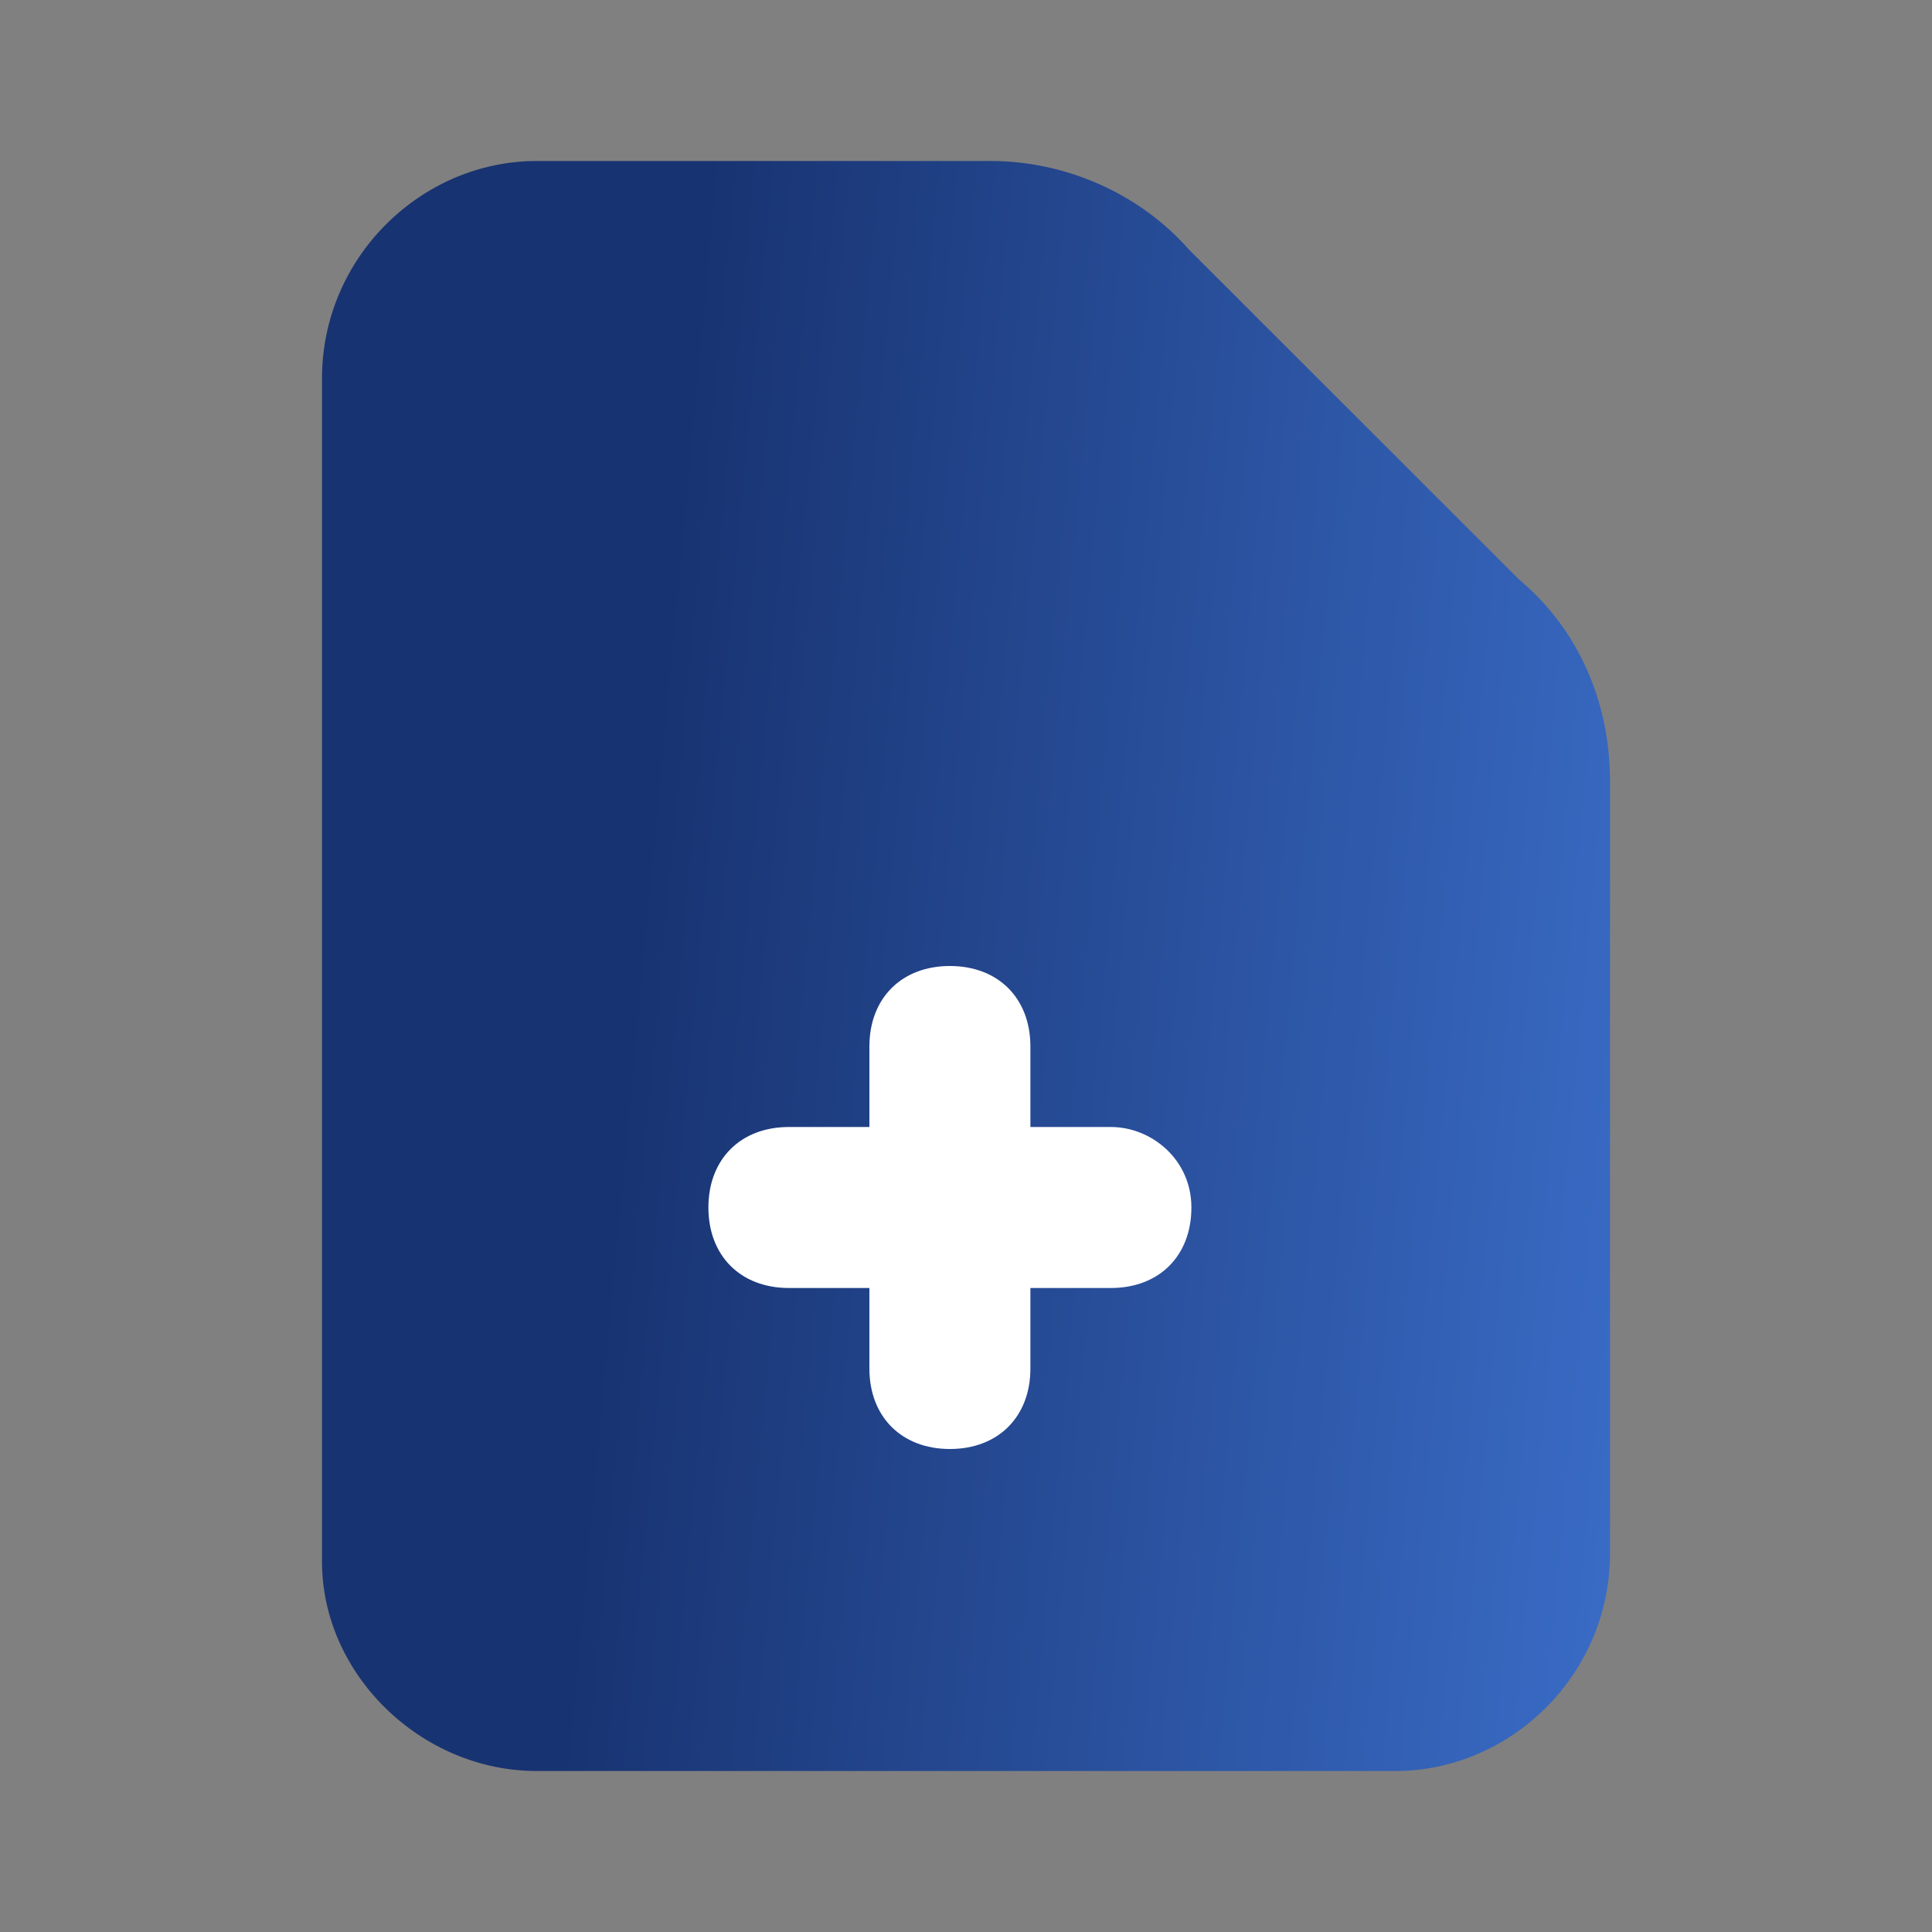
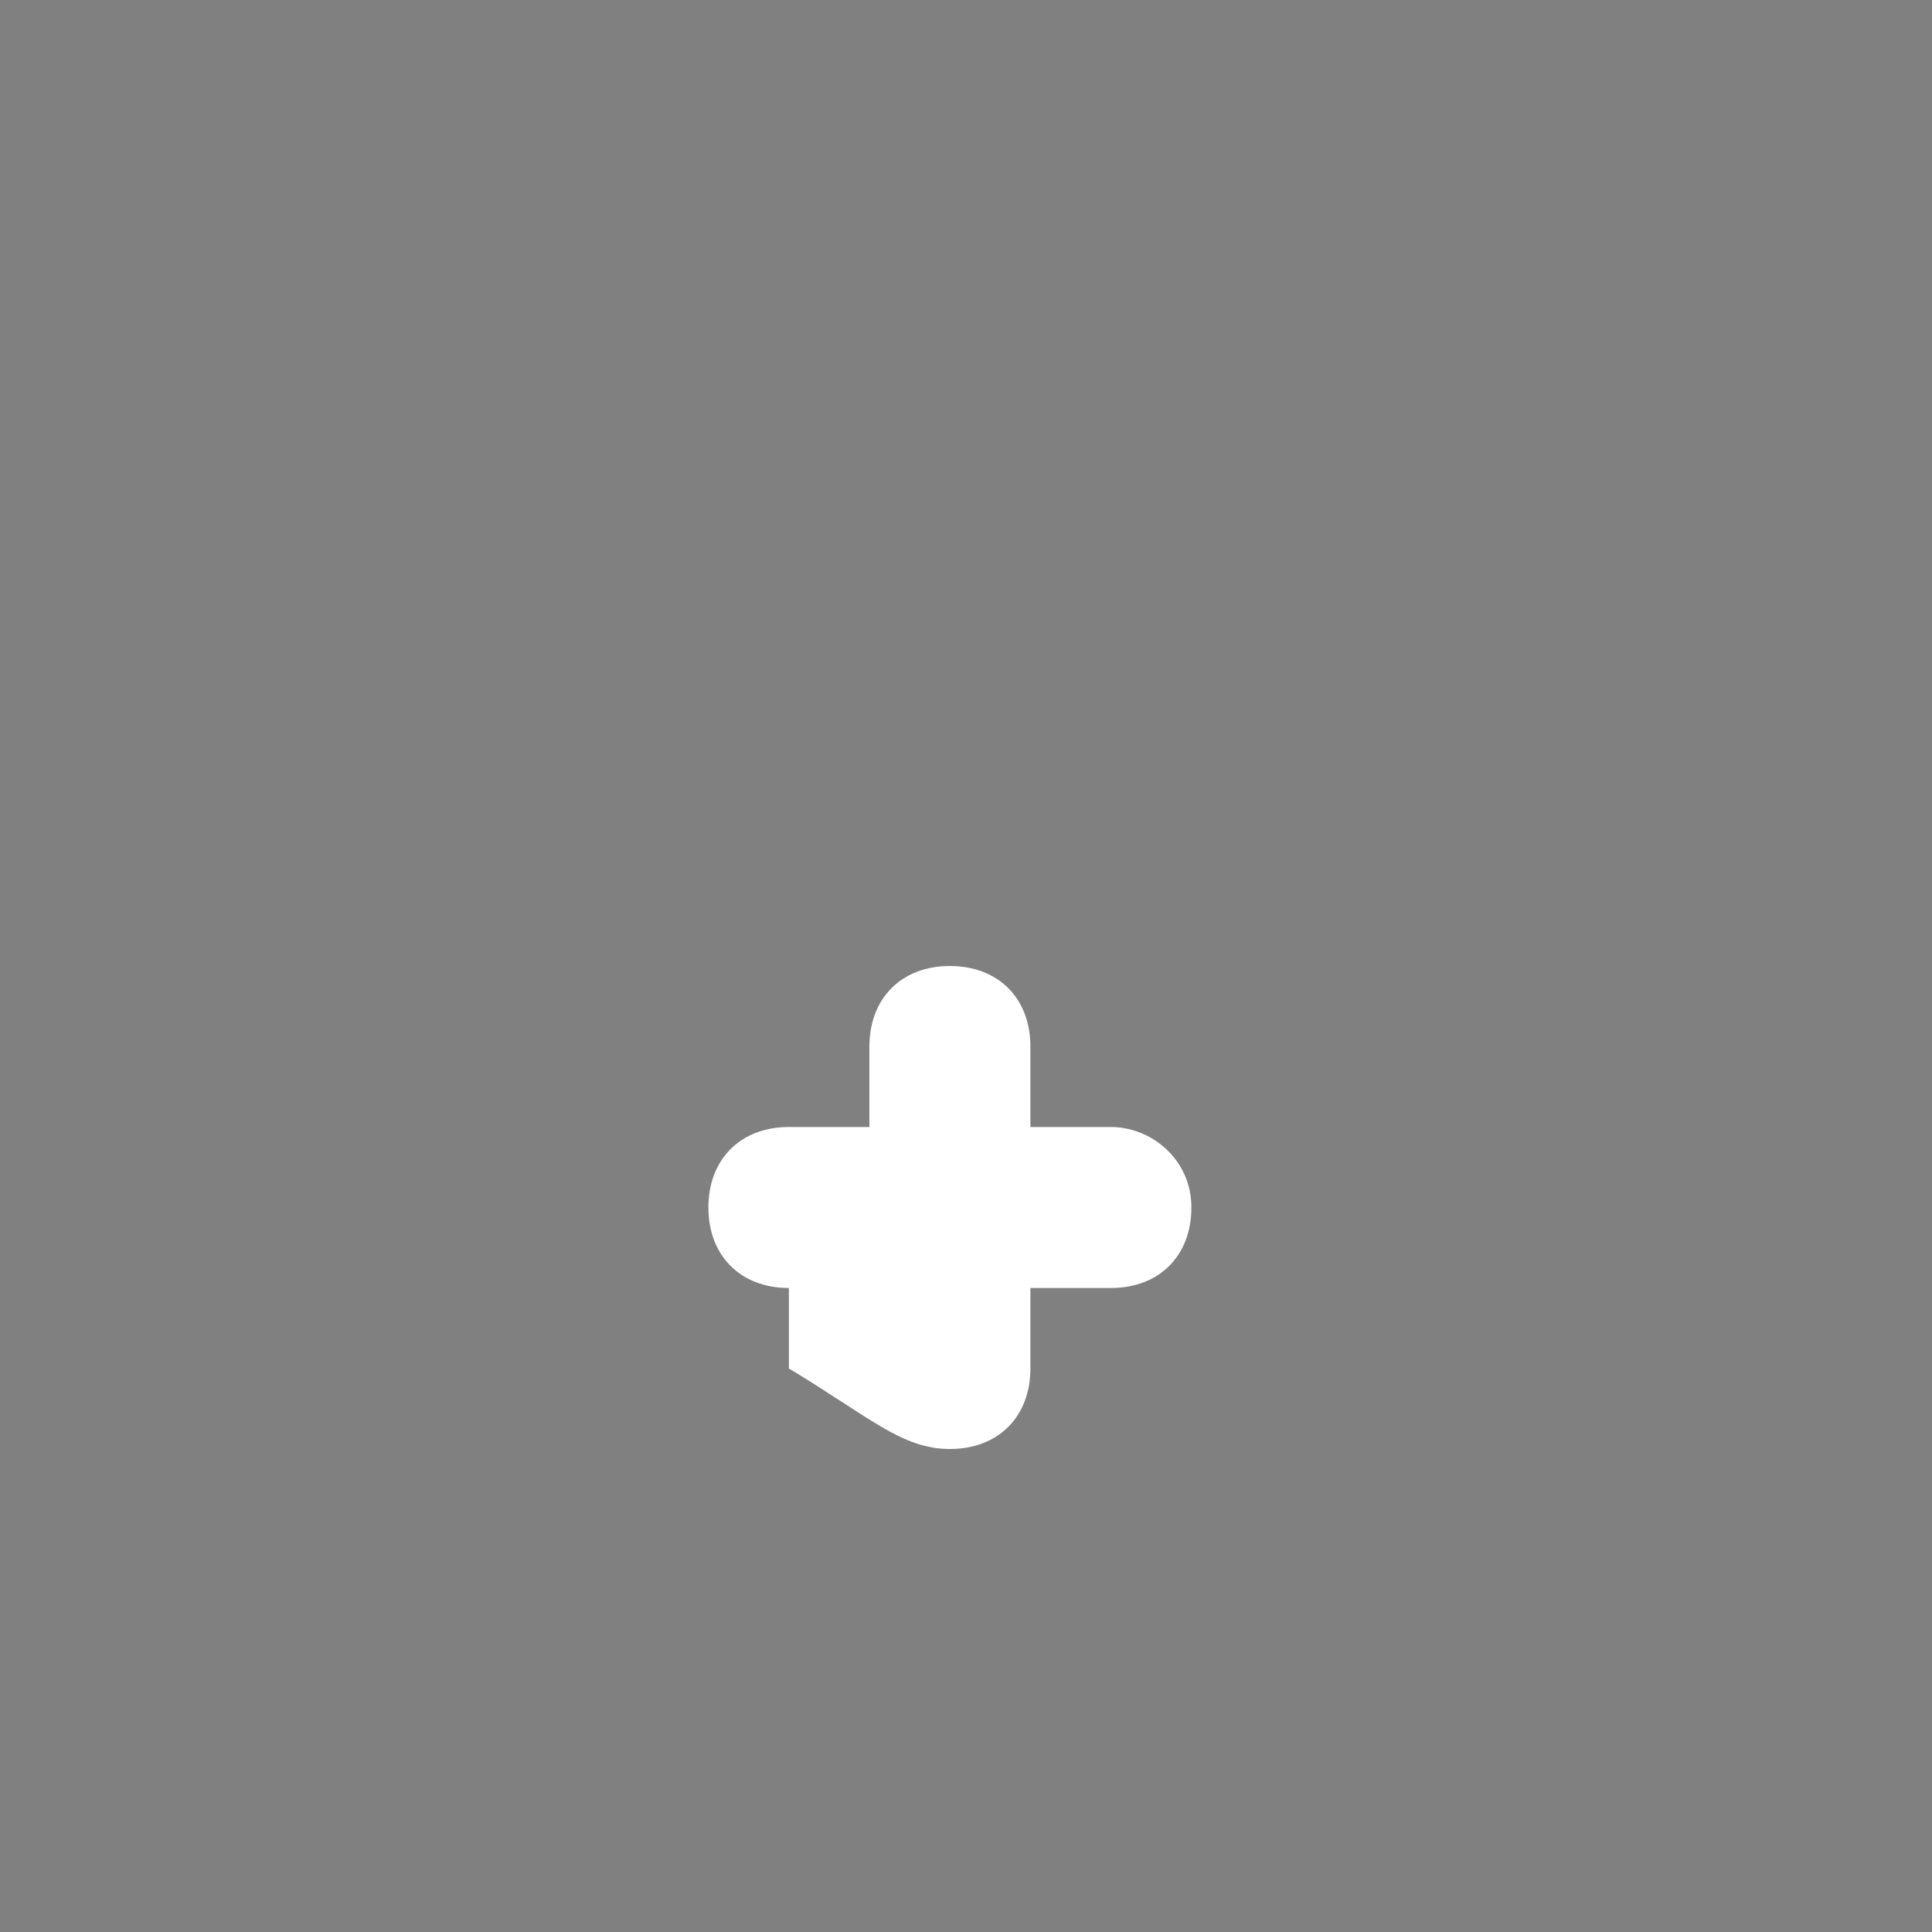
<svg xmlns="http://www.w3.org/2000/svg" width="60" height="60" viewBox="0 0 60 60" fill="none">
  <rect x="0" y="0" width="60" height="60" fill="#808080" stroke="none" />
-   <path d="M47.179 18L36.923 7.75C35.385 6 33.077 5 30.769 5H16.667C13.077 5 10 8 10 11.75V48.5C10 52 13.077 55 16.667 55H43.333C46.923 55 50 52 50 48.25V27.25V24.25C50 21.75 48.974 19.5 47.179 18Z" fill="url(#paint0_linear_13391_3110)" />
-   <path d="M34.5 35H32V32.5C32 31 31 30 29.5 30C28 30 27 31 27 32.5V35H24.5C23 35 22 36 22 37.5C22 39 23 40 24.5 40H27V42.5C27 44 28 45 29.5 45C31 45 32 44 32 42.5V40H34.5C36 40 37 39 37 37.5C37 36 35.75 35 34.5 35Z" fill="white" />
+   <path d="M34.5 35H32V32.5C32 31 31 30 29.5 30C28 30 27 31 27 32.5V35H24.5C23 35 22 36 22 37.5C22 39 23 40 24.5 40V42.5C27 44 28 45 29.5 45C31 45 32 44 32 42.5V40H34.5C36 40 37 39 37 37.5C37 36 35.75 35 34.5 35Z" fill="white" />
  <defs>
    <linearGradient id="paint0_linear_13391_3110" x1="12.312" y1="5" x2="58.36" y2="9.29" gradientUnits="userSpaceOnUse">
      <stop offset="0.209" stop-color="#183371" />
      <stop offset="1" stop-color="#3E73D1" />
    </linearGradient>
  </defs>
</svg>